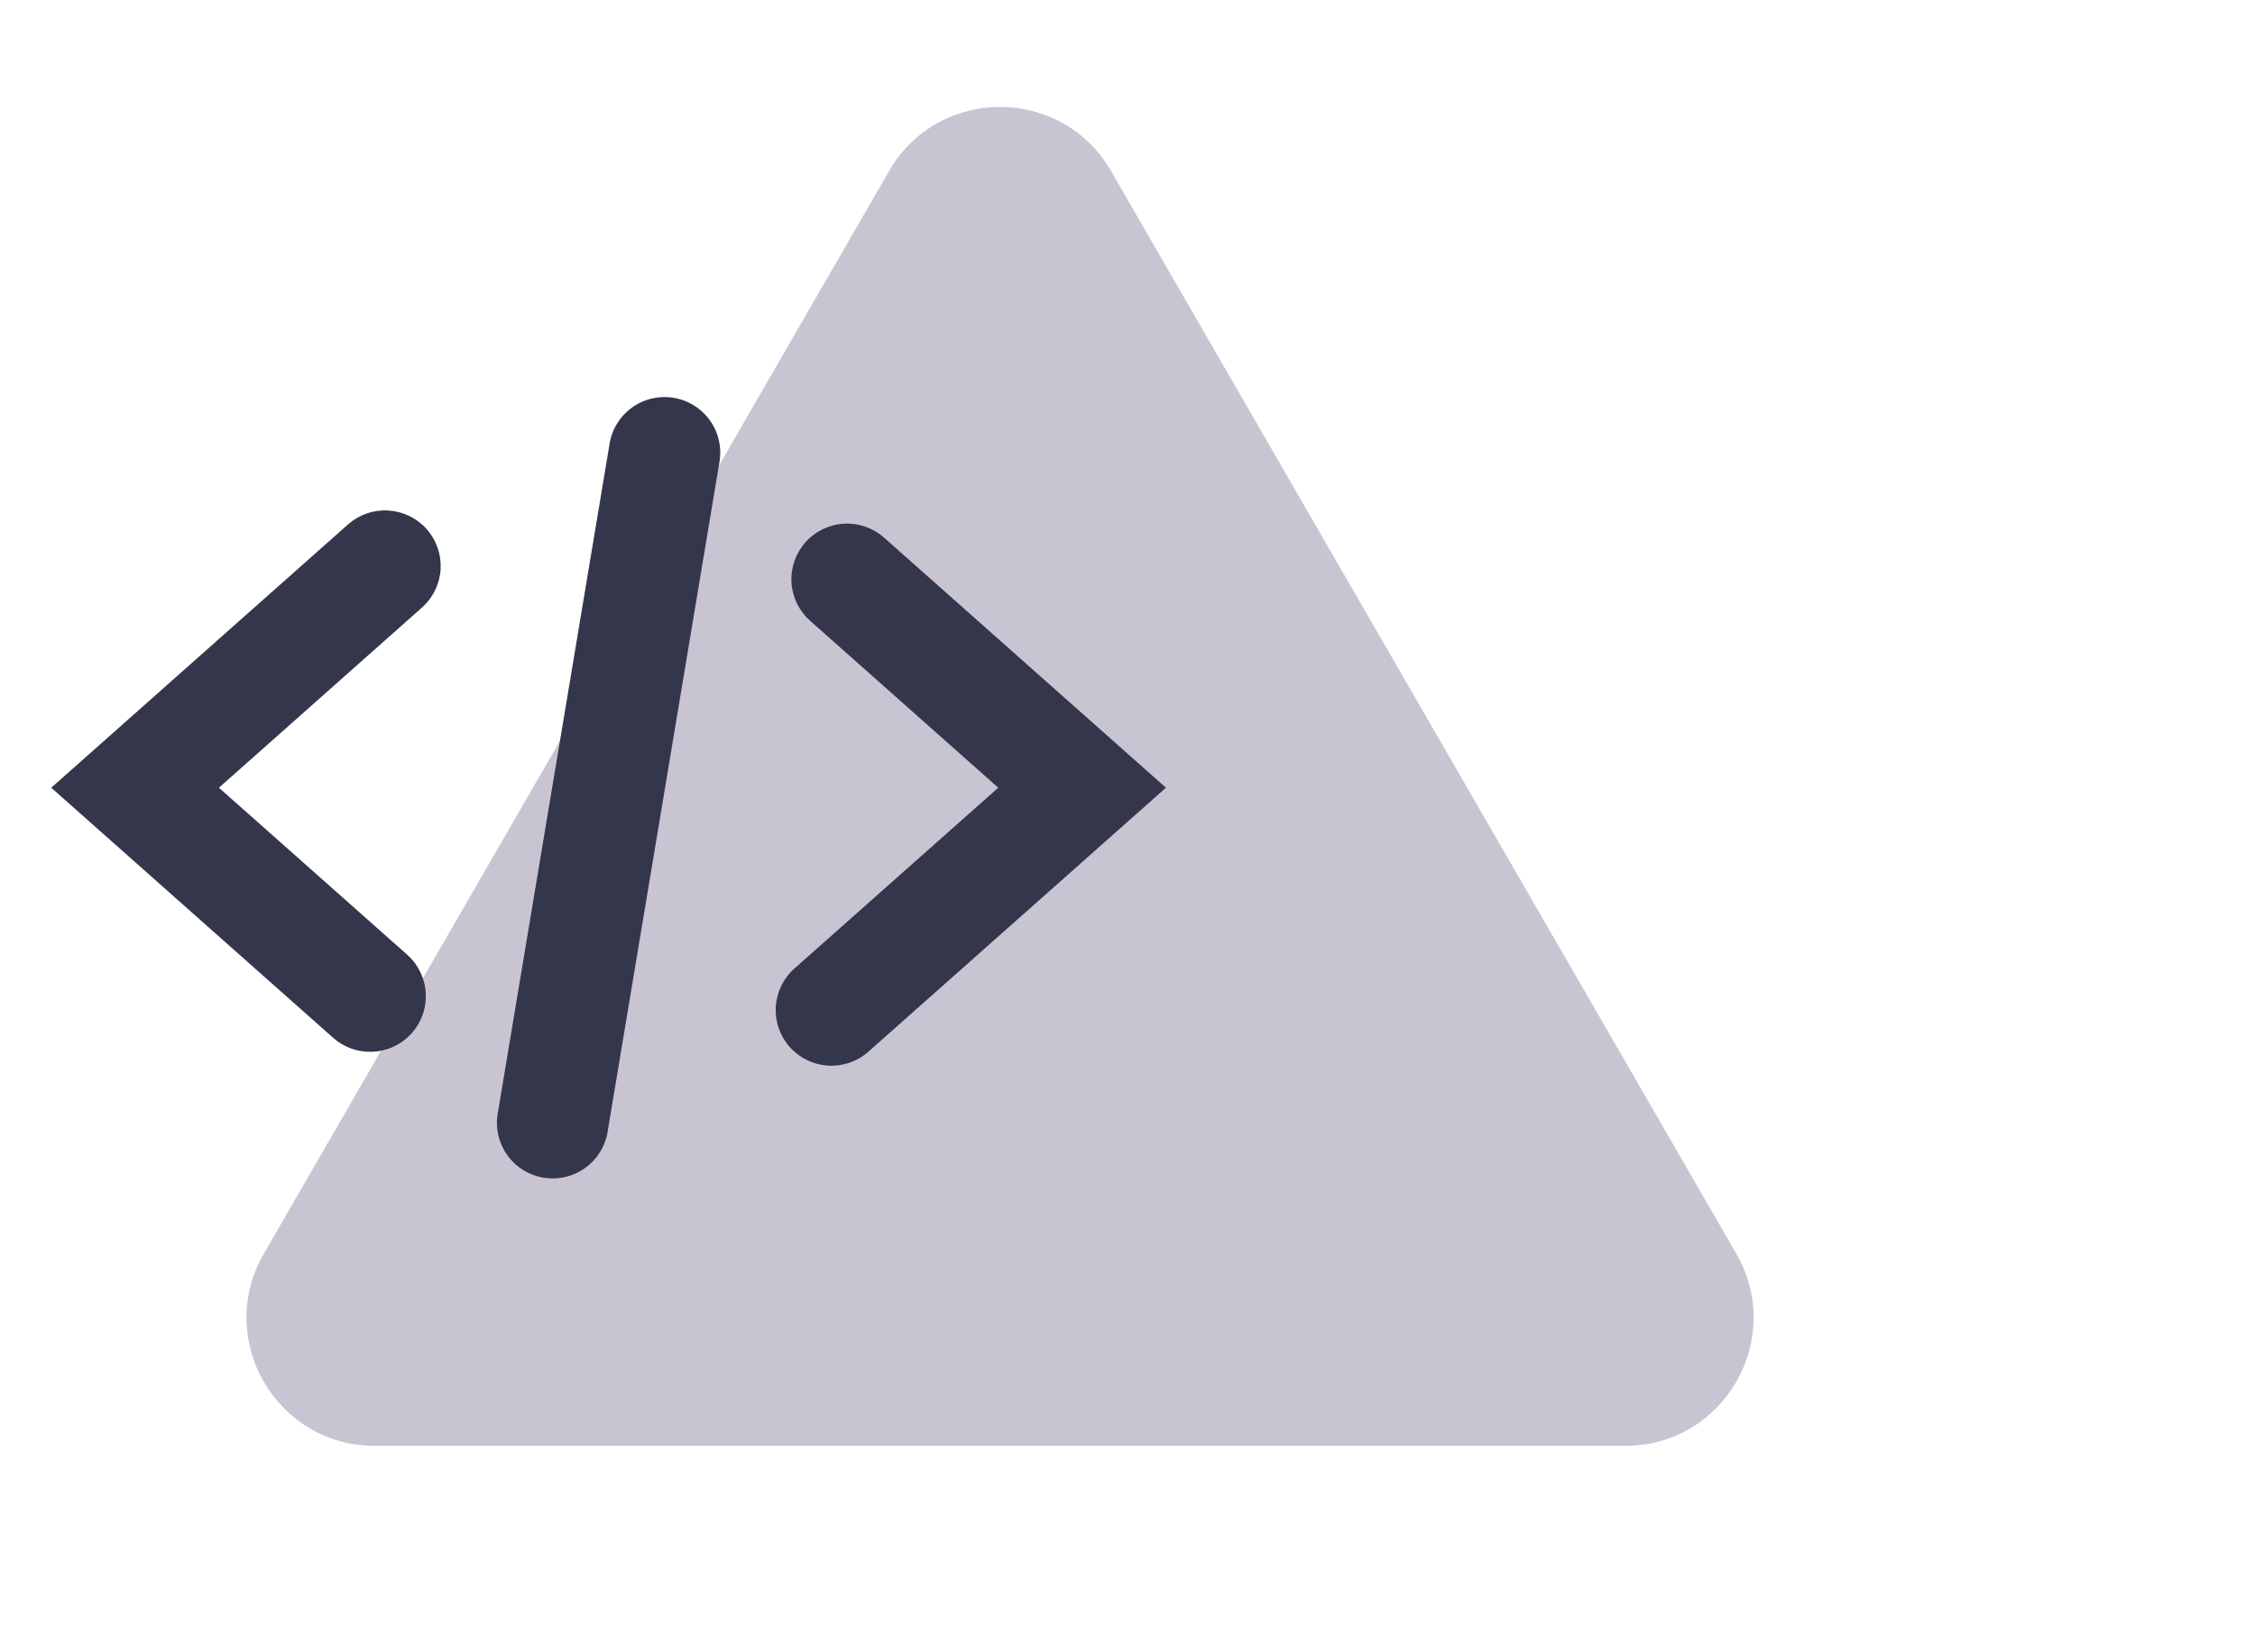
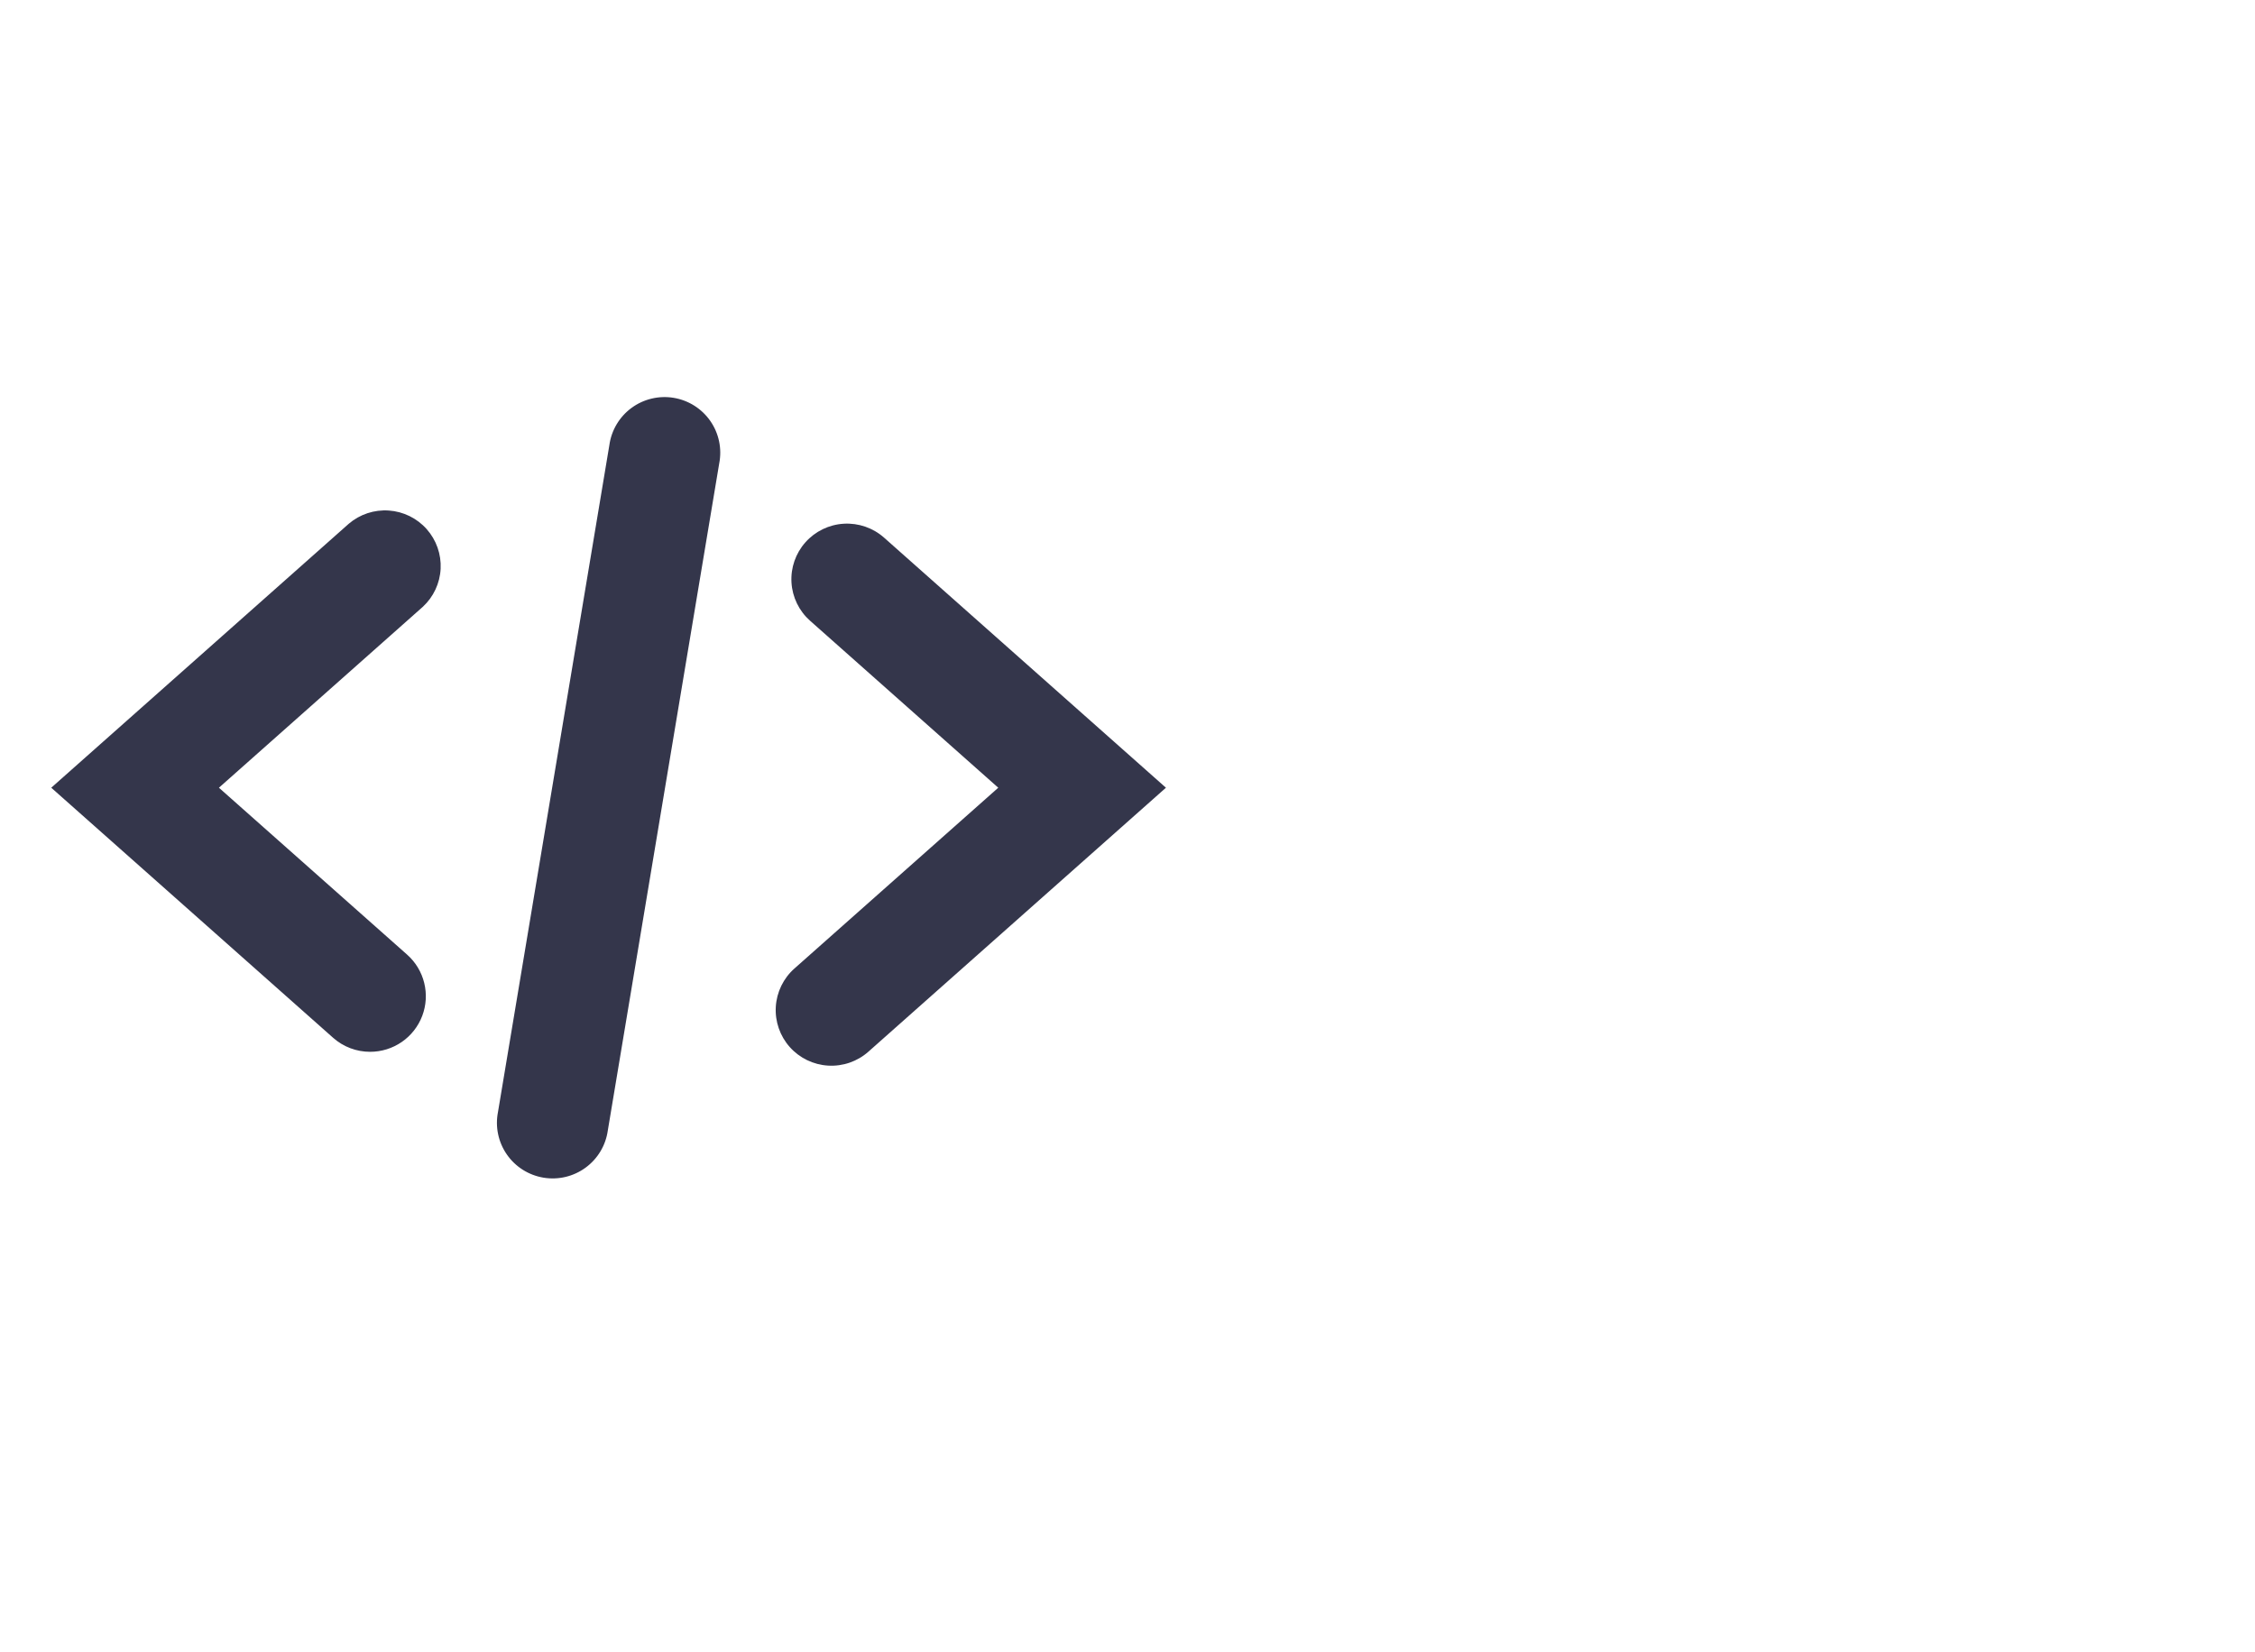
<svg xmlns="http://www.w3.org/2000/svg" width="176" height="129" viewBox="0 0 176 129" fill="none">
-   <path d="M126.856 112.877C134.554 112.877 139.365 104.544 135.516 97.877L86.713 13.349C82.865 6.682 73.242 6.682 69.393 13.349L20.591 97.877C16.742 104.544 21.553 112.877 29.251 112.877L126.856 112.877Z" fill="#C9C4D2" />
  <path d="M28.887 82.115C27.823 82.117 26.795 81.727 26 81.021L4 61.498L27.222 40.889C28.087 40.15 29.209 39.779 30.345 39.857C31.482 39.935 32.542 40.455 33.299 41.305C34.055 42.155 34.447 43.268 34.391 44.404C34.334 45.539 33.833 46.607 32.996 47.378L17.087 61.498L31.774 74.528C32.434 75.112 32.9 75.883 33.11 76.739C33.321 77.594 33.266 78.493 32.953 79.316C32.639 80.139 32.083 80.848 31.357 81.348C30.63 81.848 29.769 82.115 28.887 82.115V82.115ZM67.778 82.106L91 61.498L69 41.974C68.138 41.21 67.007 40.819 65.856 40.887C64.705 40.955 63.629 41.476 62.863 42.337C62.097 43.197 61.706 44.326 61.774 45.475C61.842 46.624 62.364 47.699 63.226 48.463L77.913 61.498L62.004 75.613C61.142 76.377 60.619 77.453 60.55 78.602C60.482 79.751 60.873 80.881 61.639 81.742C62.405 82.603 63.482 83.125 64.633 83.193C65.784 83.262 66.916 82.871 67.778 82.106V82.106ZM47.439 88.257L56.135 36.171C56.246 35.602 56.242 35.016 56.122 34.449C56.003 33.881 55.771 33.343 55.44 32.867C55.109 32.39 54.685 31.985 54.195 31.674C53.704 31.364 53.156 31.155 52.583 31.059C52.01 30.964 51.423 30.984 50.858 31.119C50.293 31.253 49.761 31.499 49.293 31.843C48.825 32.186 48.43 32.62 48.133 33.118C47.835 33.616 47.641 34.169 47.561 34.743L38.865 86.829C38.754 87.398 38.758 87.984 38.878 88.551C38.997 89.119 39.229 89.657 39.56 90.133C39.891 90.61 40.315 91.015 40.805 91.326C41.296 91.636 41.844 91.845 42.417 91.941C42.99 92.036 43.577 92.016 44.142 91.882C44.707 91.747 45.239 91.501 45.707 91.157C46.175 90.814 46.57 90.38 46.867 89.882C47.165 89.384 47.359 88.831 47.439 88.257V88.257Z" fill="#34364B" />
</svg>